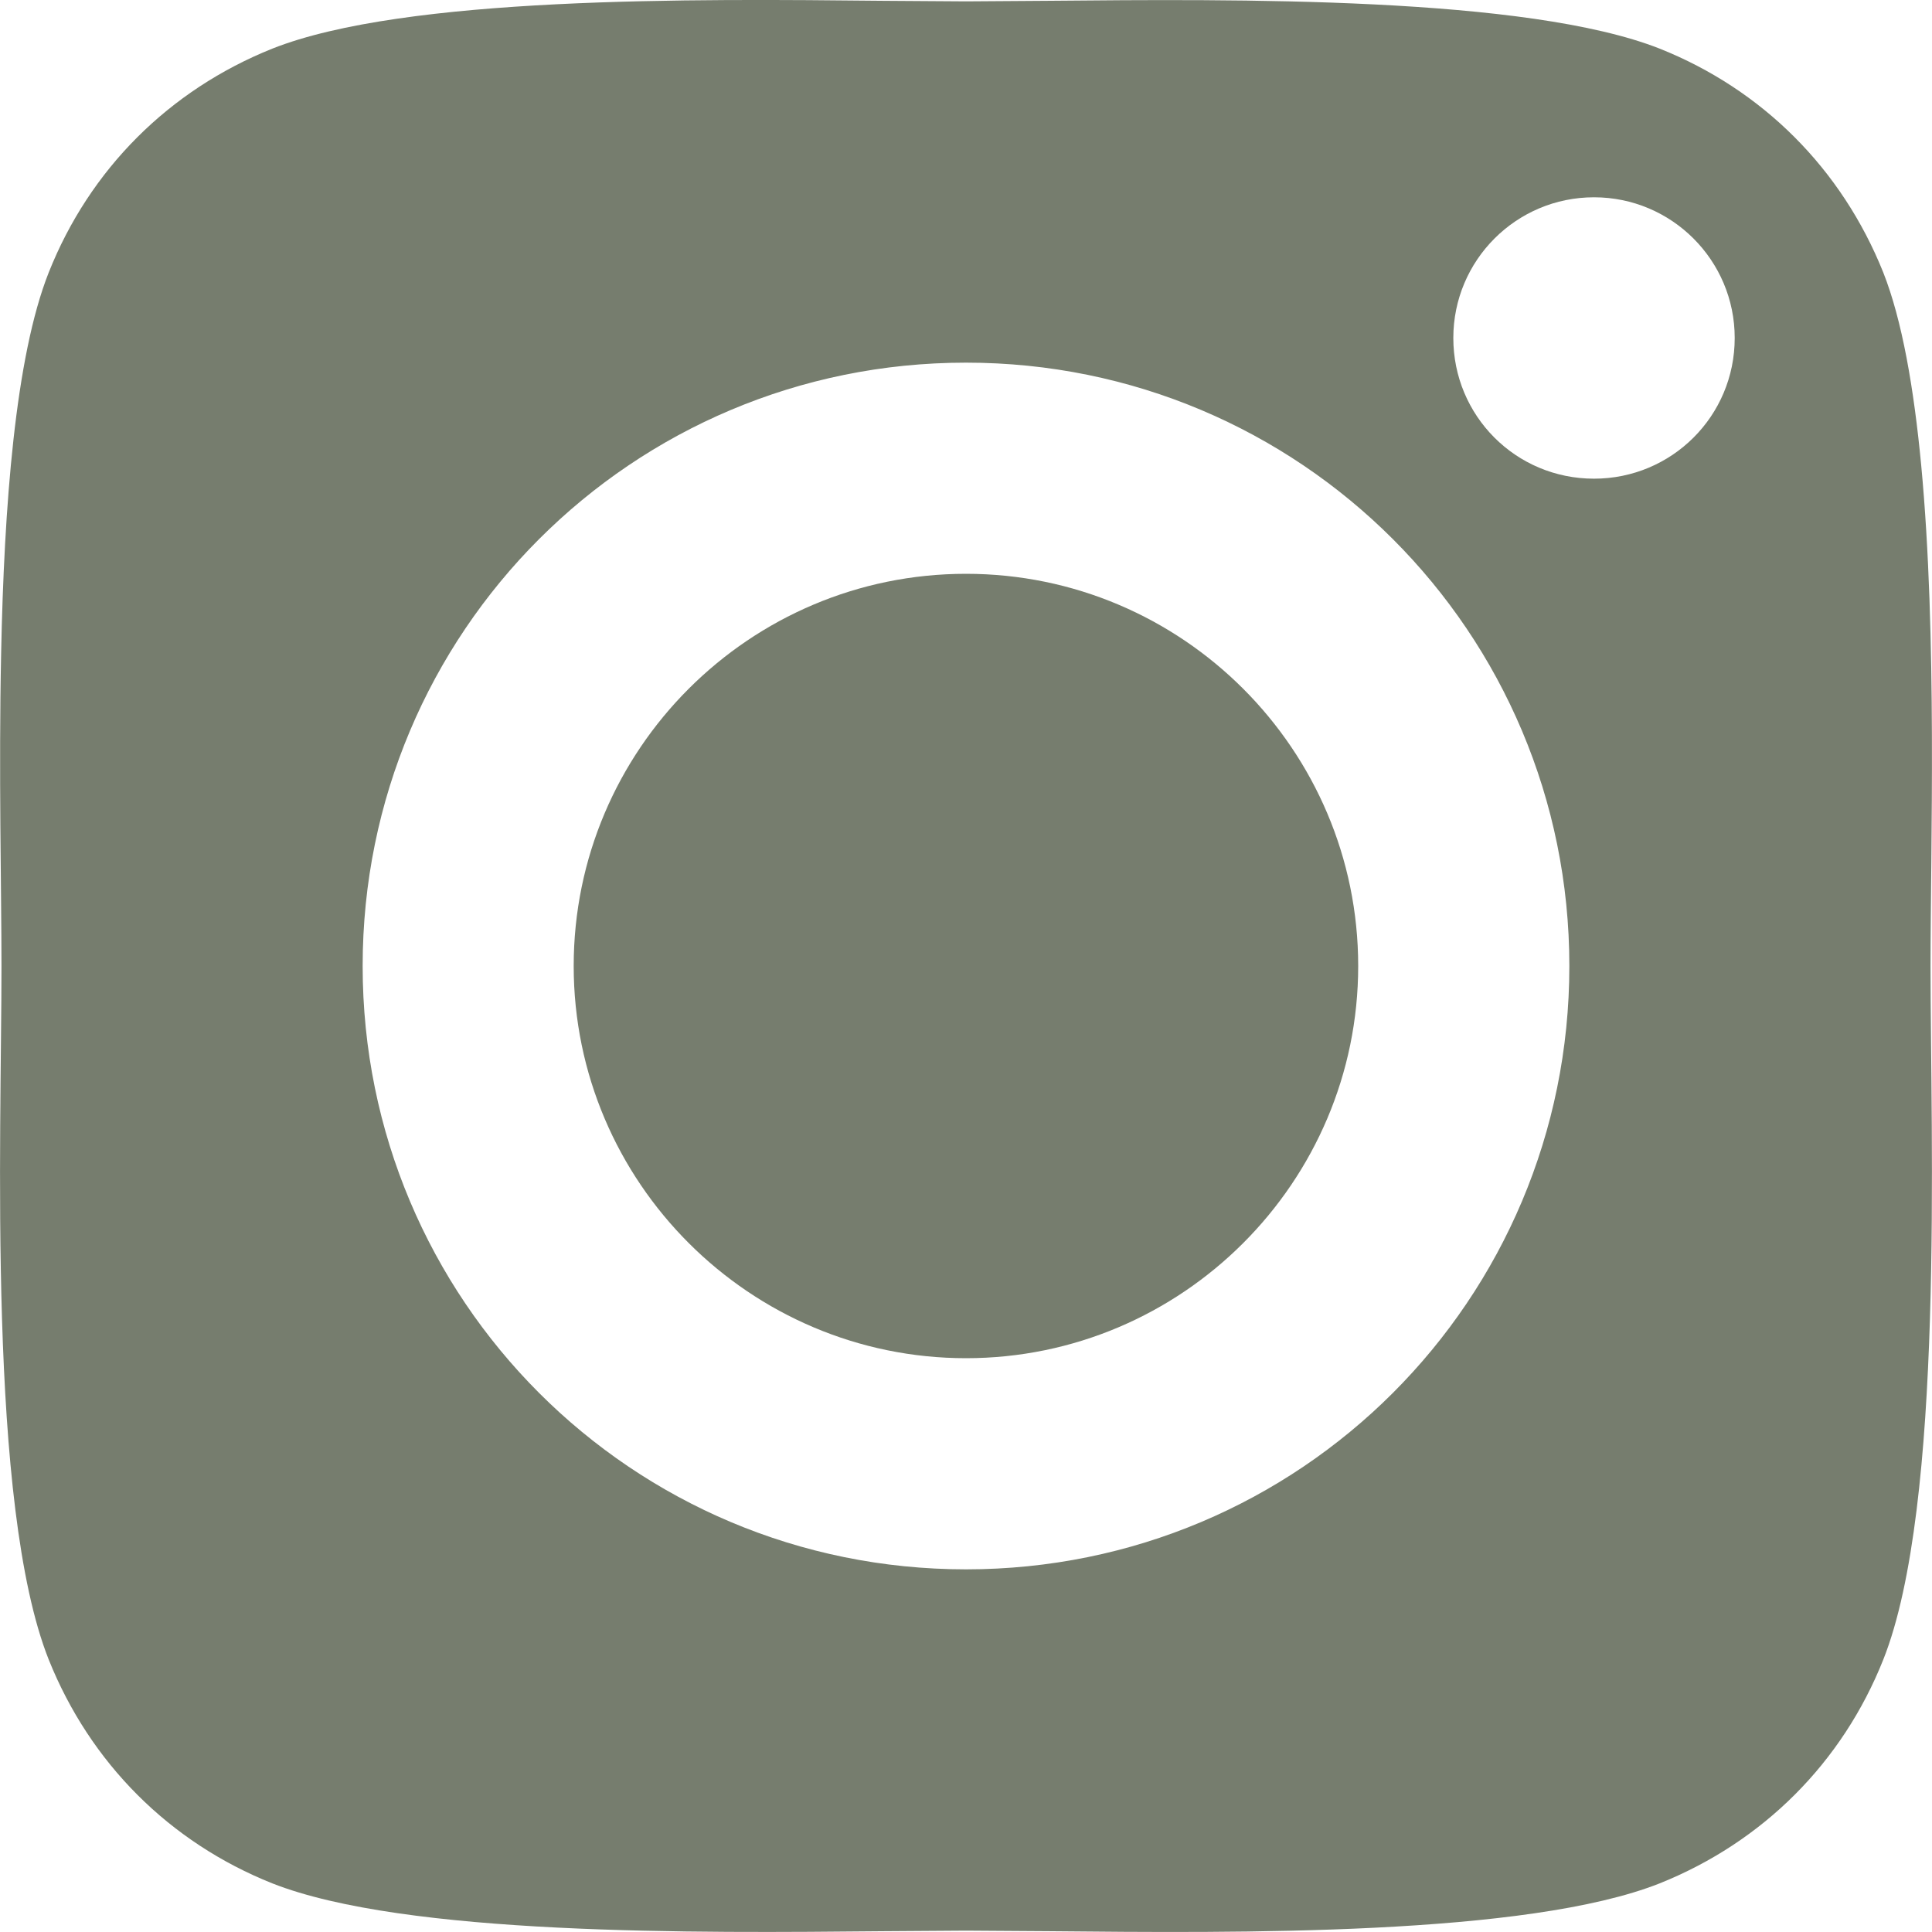
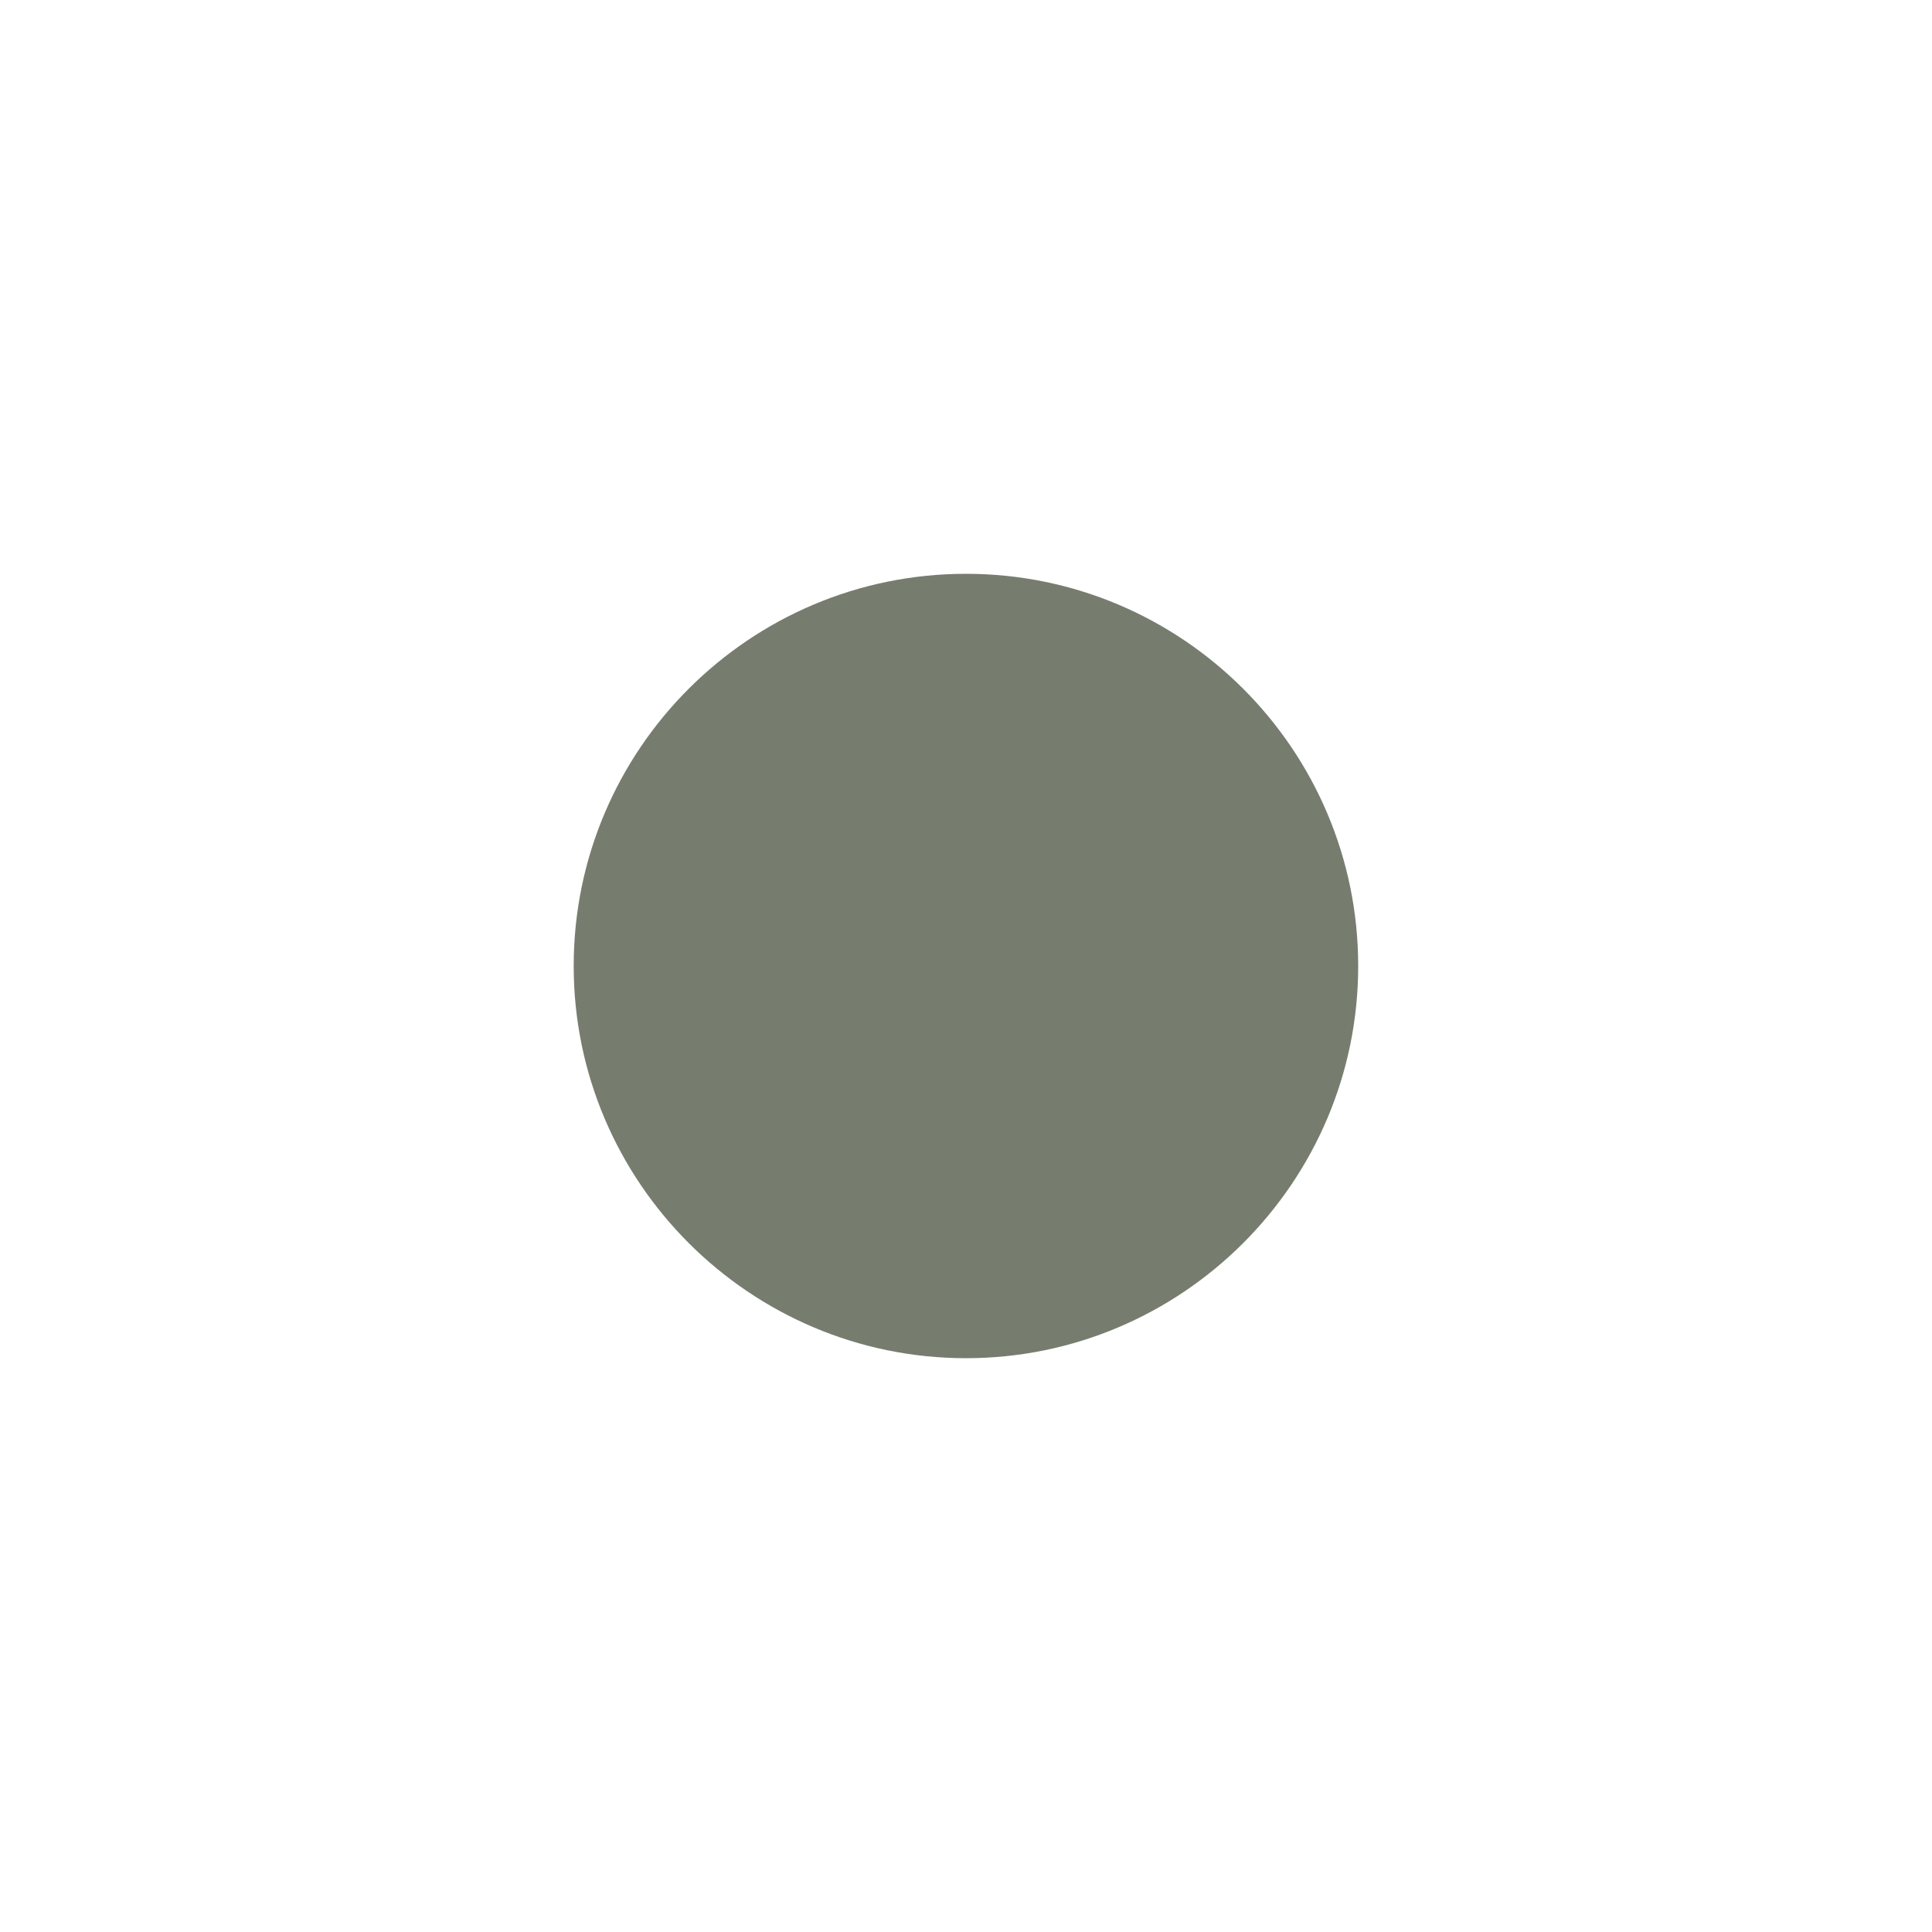
<svg xmlns="http://www.w3.org/2000/svg" width="17" height="17" viewBox="0 0 17 17" fill="none">
  <path d="M5.048 8.5C5.048 10.404 6.601 11.951 8.5 11.951C10.399 11.951 11.951 10.404 11.951 8.5C11.951 6.596 10.403 5.049 8.5 5.049C6.596 5.049 5.048 6.596 5.048 8.5Z" fill="#767D6E" />
-   <path fill-rule="evenodd" clip-rule="evenodd" d="M14.604 16.572C15.514 16.207 16.211 15.509 16.571 14.604C17.112 13.245 16.987 10.006 16.987 8.5C16.987 7.46 17.047 5.597 16.905 4.094C16.841 3.42 16.738 2.819 16.571 2.397C16.206 1.486 15.509 0.789 14.604 0.428C13.434 -0.033 10.872 -0.008 9.222 0.007L8.5 0.012L7.763 0.007C6.11 -0.01 3.564 -0.035 2.396 0.428C1.486 0.793 0.789 1.491 0.429 2.397C0.133 3.144 0.036 4.462 0.01 5.747C-0.012 6.796 0.013 7.823 0.013 8.5C0.013 10.006 -0.113 13.241 0.429 14.604C0.794 15.514 1.491 16.211 2.396 16.572C3.566 17.033 6.125 17.009 7.778 16.993L8.5 16.988L9.237 16.993C10.887 17.009 13.434 17.035 14.604 16.572ZM3.191 8.5C3.191 5.562 5.561 3.191 8.5 3.191C11.438 3.191 13.809 5.562 13.809 8.5C13.809 11.439 11.438 13.809 8.5 13.809C5.561 13.809 3.191 11.439 3.191 8.5ZM14.026 4.212C14.709 4.212 15.264 3.662 15.264 2.974C15.264 2.29 14.709 1.736 14.026 1.736C13.342 1.736 12.788 2.29 12.788 2.974C12.788 3.658 13.337 4.212 14.026 4.212Z" fill="#767D6E" />
</svg>